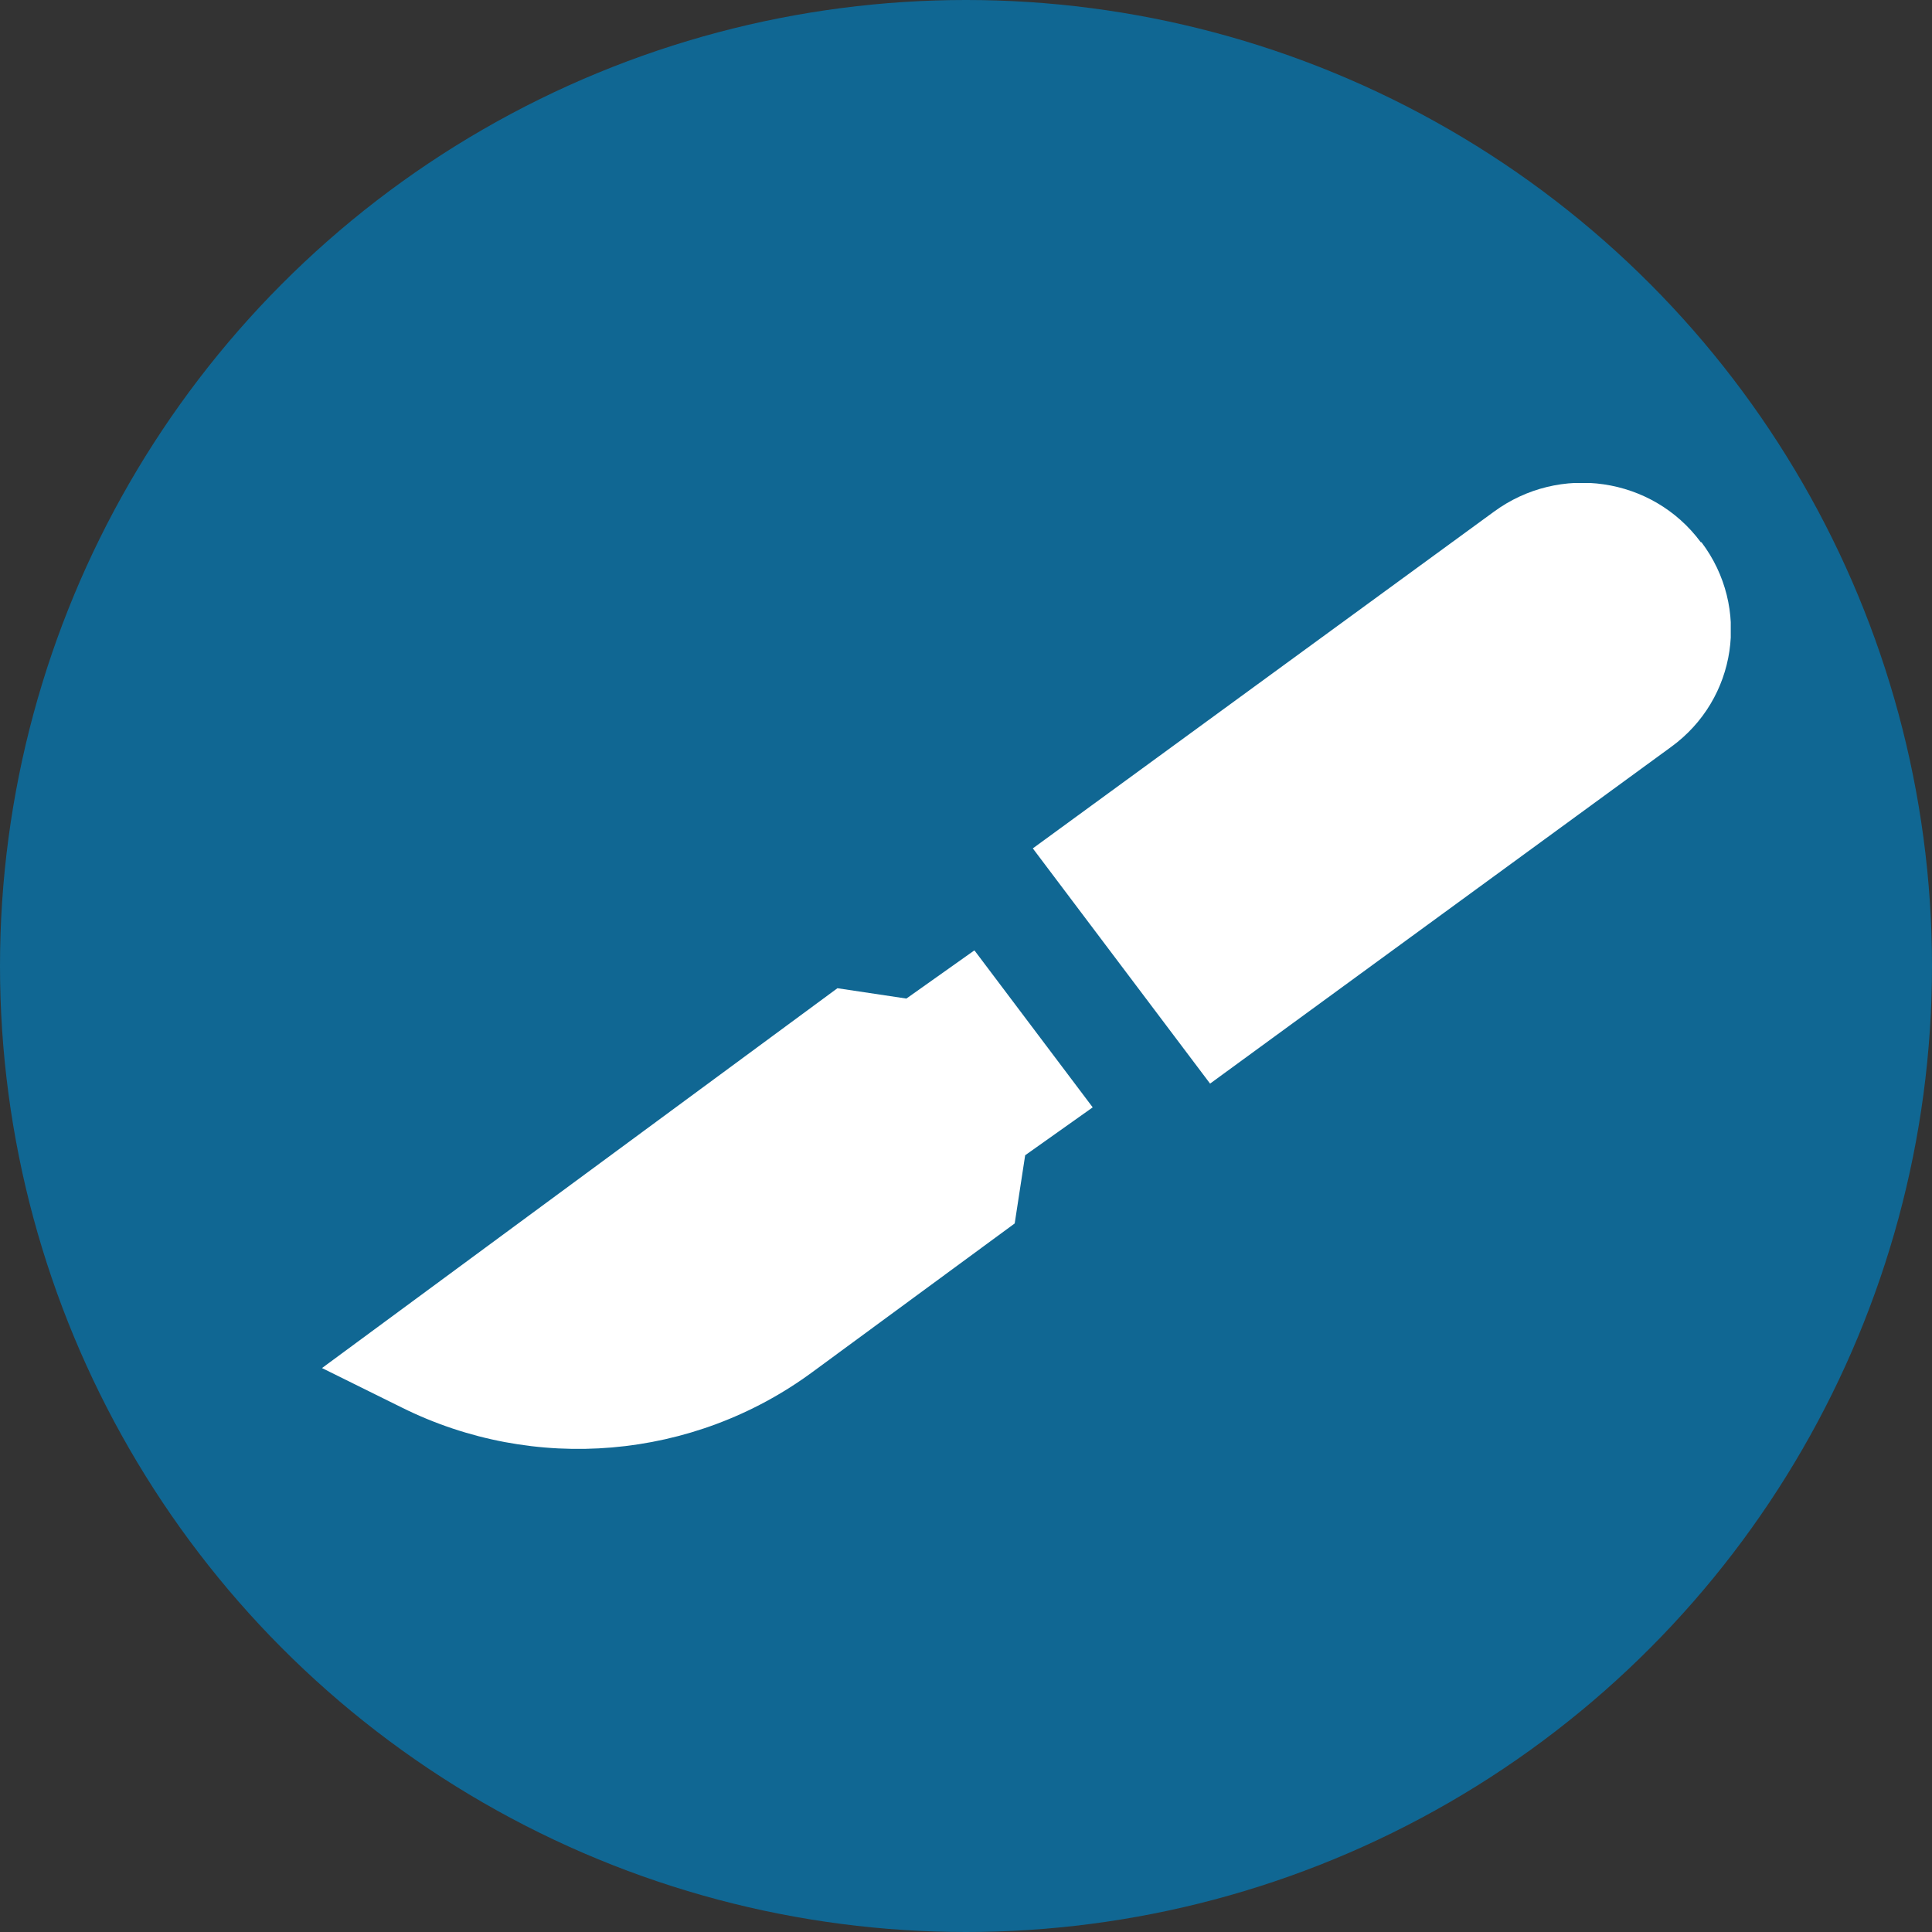
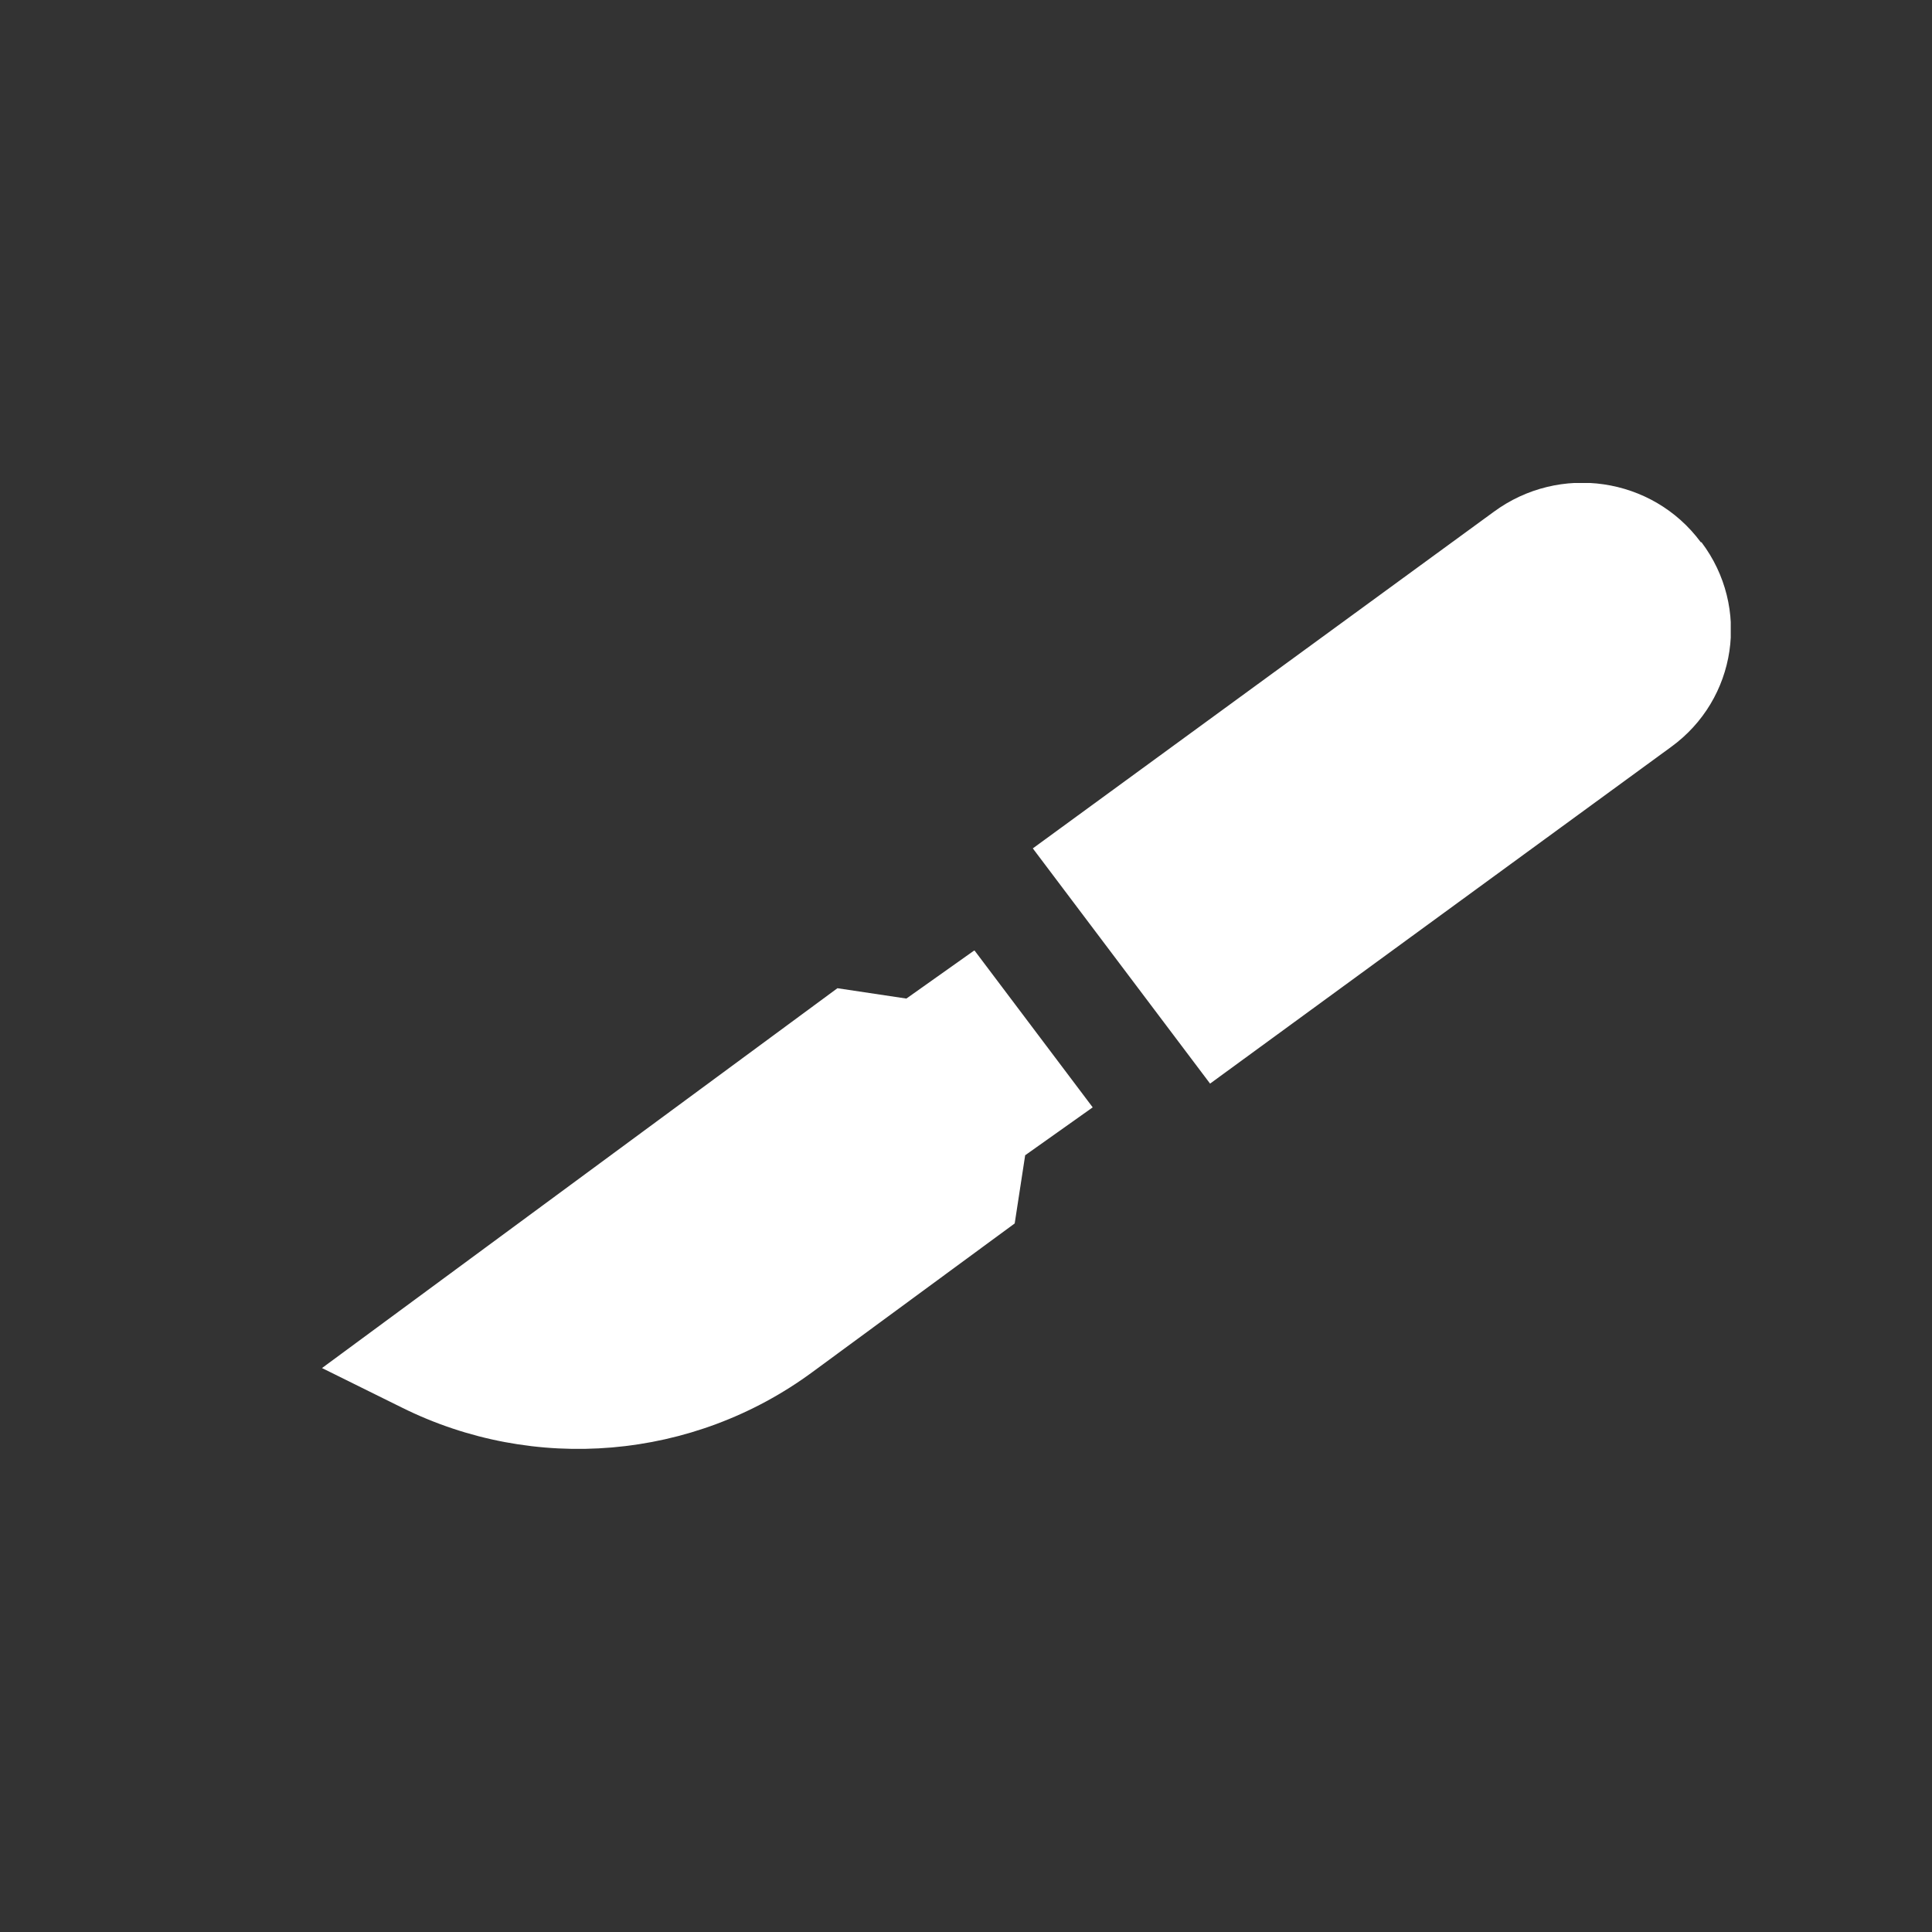
<svg xmlns="http://www.w3.org/2000/svg" width="48" height="48" viewBox="0 0 48 48" fill="none">
  <rect x="0" y="0" width="48" height="48" fill="#333333" stroke="none" />
-   <circle cx="24" cy="24" r="24" fill="#106793" />
  <g clip-path="url(#clip0_70_352)">
    <path d="M42.273 13.472C43.493 15.089 43.156 17.373 41.512 18.562L30.064 26.922L25.66 21.078L37.108 12.719C38.743 11.512 41.053 11.846 42.256 13.472H42.273Z" fill="white" />
    <path d="M24.198 23.619L22.519 24.809L20.806 24.552L8 33.989L9.973 34.965C13.27 36.608 17.224 36.274 20.192 34.083L25.21 30.396L25.47 28.702L27.148 27.512L24.215 23.619H24.206H24.198Z" fill="white" />
  </g>
  <defs>
    <clipPath id="clip0_70_352">
      <rect width="35" height="24" fill="white" transform="translate(8 12)" />
    </clipPath>
  </defs>
</svg>